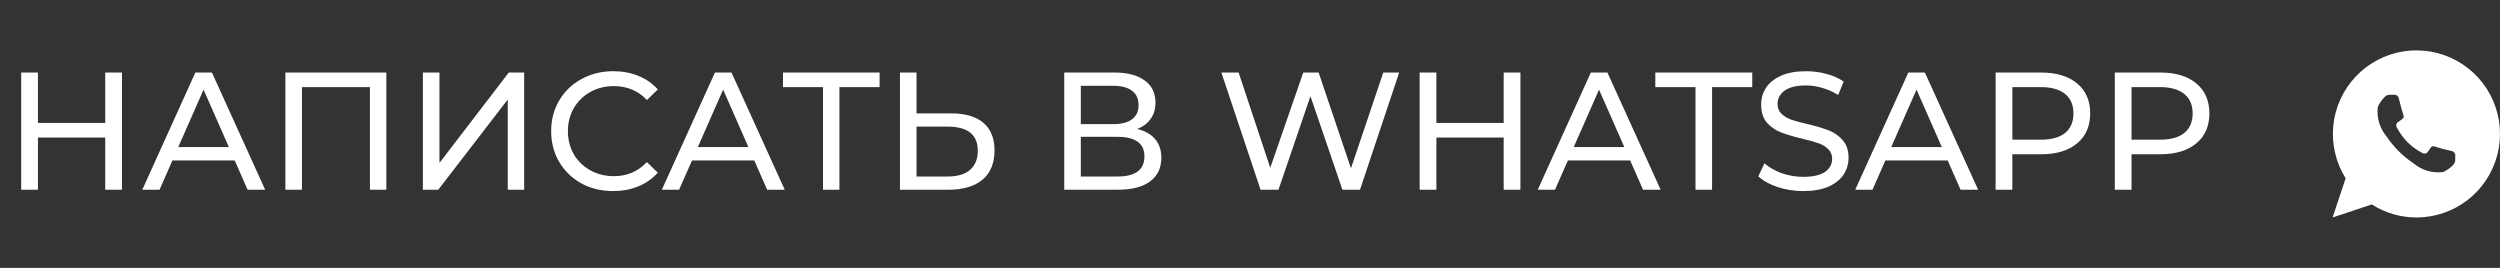
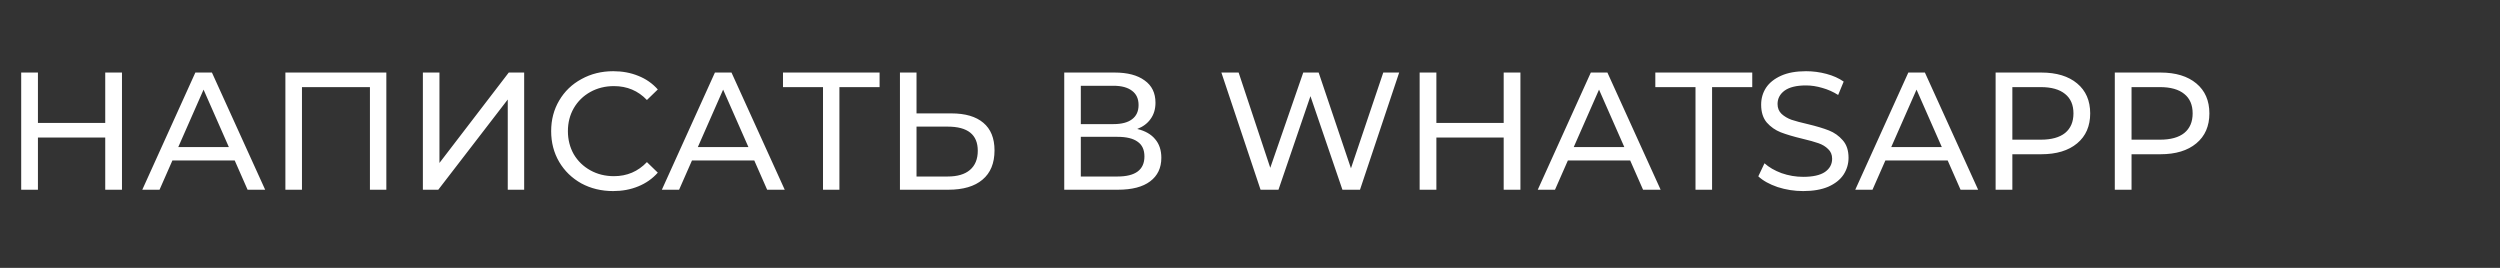
<svg xmlns="http://www.w3.org/2000/svg" width="224" height="24" viewBox="0 0 224 24" fill="none">
  <rect x="0" y="0" width="224" height="24" fill="#333333" stroke="none" />
  <path d="M10.929 6.5V17H9.429V12.32H3.399V17H1.899V6.5H3.399V11.015H9.429V6.5H10.929ZM21.029 14.375H15.449L14.294 17H12.749L17.504 6.5H18.989L23.759 17H22.184L21.029 14.375ZM20.504 13.175L18.239 8.03L15.974 13.175H20.504ZM34.616 6.5V17H33.146V7.805H27.056V17H25.571V6.5H34.616ZM37.89 6.5H39.375V14.6L45.585 6.5H46.965V17H45.495V8.915L39.27 17H37.89V6.5ZM54.934 17.12C53.884 17.12 52.934 16.89 52.084 16.43C51.244 15.96 50.584 15.32 50.104 14.51C49.624 13.69 49.384 12.77 49.384 11.75C49.384 10.73 49.624 9.815 50.104 9.005C50.584 8.185 51.249 7.545 52.099 7.085C52.949 6.615 53.899 6.38 54.949 6.38C55.769 6.38 56.519 6.52 57.199 6.8C57.879 7.07 58.459 7.475 58.939 8.015L57.964 8.96C57.174 8.13 56.189 7.715 55.009 7.715C54.229 7.715 53.524 7.89 52.894 8.24C52.264 8.59 51.769 9.075 51.409 9.695C51.059 10.305 50.884 10.99 50.884 11.75C50.884 12.51 51.059 13.2 51.409 13.82C51.769 14.43 52.264 14.91 52.894 15.26C53.524 15.61 54.229 15.785 55.009 15.785C56.179 15.785 57.164 15.365 57.964 14.525L58.939 15.47C58.459 16.01 57.874 16.42 57.184 16.7C56.504 16.98 55.754 17.12 54.934 17.12ZM67.582 14.375H62.002L60.847 17H59.302L64.057 6.5H65.542L70.312 17H68.737L67.582 14.375ZM67.057 13.175L64.792 8.03L62.527 13.175H67.057ZM78.811 7.805H75.211V17H73.741V7.805H70.156V6.5H78.811V7.805ZM85.24 10.16C86.49 10.16 87.445 10.44 88.105 11C88.775 11.56 89.109 12.385 89.109 13.475C89.109 14.625 88.749 15.5 88.029 16.1C87.32 16.7 86.299 17 84.969 17H80.635V6.5H82.12V10.16H85.24ZM84.909 15.815C85.779 15.815 86.445 15.62 86.904 15.23C87.374 14.83 87.609 14.255 87.609 13.505C87.609 12.065 86.71 11.345 84.909 11.345H82.12V15.815H84.909ZM101.896 11.555C102.606 11.725 103.141 12.03 103.501 12.47C103.871 12.9 104.056 13.455 104.056 14.135C104.056 15.045 103.721 15.75 103.051 16.25C102.391 16.75 101.426 17 100.156 17H95.356V6.5H99.871C101.021 6.5 101.916 6.735 102.556 7.205C103.206 7.665 103.531 8.33 103.531 9.2C103.531 9.77 103.386 10.255 103.096 10.655C102.816 11.055 102.416 11.355 101.896 11.555ZM96.841 11.12H99.766C100.496 11.12 101.051 10.975 101.431 10.685C101.821 10.395 102.016 9.97 102.016 9.41C102.016 8.85 101.821 8.425 101.431 8.135C101.041 7.835 100.486 7.685 99.766 7.685H96.841V11.12ZM100.126 15.815C101.736 15.815 102.541 15.215 102.541 14.015C102.541 13.415 102.336 12.975 101.926 12.695C101.526 12.405 100.926 12.26 100.126 12.26H96.841V15.815H100.126ZM125.366 6.5L121.856 17H120.281L117.416 8.615L114.551 17H112.946L109.436 6.5H110.981L113.816 15.035L116.771 6.5H118.151L121.046 15.08L123.941 6.5H125.366ZM136.23 6.5V17H134.73V12.32H128.7V17H127.2V6.5H128.7V11.015H134.73V6.5H136.23ZM146.063 14.375H140.483L139.328 17H137.783L142.538 6.5H144.023L148.793 17H147.218L146.063 14.375ZM145.538 13.175L143.273 8.03L141.008 13.175H145.538ZM151.917 7.805H148.317V6.5H157.002V7.805H153.402V17H151.917V7.805ZM161.564 17.12C160.774 17.12 160.009 17 159.269 16.76C158.539 16.51 157.964 16.19 157.544 15.8L158.099 14.63C158.499 14.99 159.009 15.285 159.629 15.515C160.259 15.735 160.904 15.845 161.564 15.845C162.434 15.845 163.084 15.7 163.514 15.41C163.944 15.11 164.159 14.715 164.159 14.225C164.159 13.865 164.039 13.575 163.799 13.355C163.569 13.125 163.279 12.95 162.929 12.83C162.589 12.71 162.104 12.575 161.474 12.425C160.684 12.235 160.044 12.045 159.554 11.855C159.074 11.665 158.659 11.375 158.309 10.985C157.969 10.585 157.799 10.05 157.799 9.38C157.799 8.82 157.944 8.315 158.234 7.865C158.534 7.415 158.984 7.055 159.584 6.785C160.184 6.515 160.929 6.38 161.819 6.38C162.439 6.38 163.049 6.46 163.649 6.62C164.249 6.78 164.764 7.01 165.194 7.31L164.699 8.51C164.259 8.23 163.789 8.02 163.289 7.88C162.789 7.73 162.299 7.655 161.819 7.655C160.969 7.655 160.329 7.81 159.899 8.12C159.479 8.43 159.269 8.83 159.269 9.32C159.269 9.68 159.389 9.975 159.629 10.205C159.869 10.425 160.164 10.6 160.514 10.73C160.874 10.85 161.359 10.98 161.969 11.12C162.759 11.31 163.394 11.5 163.874 11.69C164.354 11.88 164.764 12.17 165.104 12.56C165.454 12.95 165.629 13.475 165.629 14.135C165.629 14.685 165.479 15.19 165.179 15.65C164.879 16.1 164.424 16.46 163.814 16.73C163.204 16.99 162.454 17.12 161.564 17.12ZM174.511 14.375H168.931L167.776 17H166.231L170.986 6.5H172.471L177.241 17H175.666L174.511 14.375ZM173.986 13.175L171.721 8.03L169.456 13.175H173.986ZM182.902 6.5C184.262 6.5 185.332 6.825 186.112 7.475C186.892 8.125 187.282 9.02 187.282 10.16C187.282 11.3 186.892 12.195 186.112 12.845C185.332 13.495 184.262 13.82 182.902 13.82H180.307V17H178.807V6.5H182.902ZM182.857 12.515C183.807 12.515 184.532 12.315 185.032 11.915C185.532 11.505 185.782 10.92 185.782 10.16C185.782 9.4 185.532 8.82 185.032 8.42C184.532 8.01 183.807 7.805 182.857 7.805H180.307V12.515H182.857ZM193.581 6.5C194.941 6.5 196.011 6.825 196.791 7.475C197.571 8.125 197.961 9.02 197.961 10.16C197.961 11.3 197.571 12.195 196.791 12.845C196.011 13.495 194.941 13.82 193.581 13.82H190.986V17H189.486V6.5H193.581ZM193.536 12.515C194.486 12.515 195.211 12.315 195.711 11.915C196.211 11.505 196.461 10.92 196.461 10.16C196.461 9.4 196.211 8.82 195.711 8.42C195.211 8.01 194.486 7.805 193.536 7.805H190.986V12.515H193.536Z" fill="white" />
-   <path fill-rule="evenodd" clip-rule="evenodd" d="M216.5 19.486C215.086 19.482 213.702 19.077 212.51 18.316L209 19.486L210.17 15.975C209.289 14.568 208.9 12.908 209.064 11.257C209.229 9.605 209.939 8.054 211.081 6.85C212.223 5.645 213.733 4.854 215.374 4.601C217.015 4.348 218.693 4.648 220.145 5.454C221.596 6.259 222.739 7.524 223.393 9.049C224.048 10.575 224.176 12.275 223.759 13.882C223.342 15.489 222.402 16.911 221.088 17.926C219.774 18.94 218.16 19.489 216.5 19.486ZM218.13 13.122C218.629 13.285 219.136 13.42 219.65 13.527C219.704 13.535 219.756 13.554 219.802 13.582C219.849 13.611 219.89 13.648 219.921 13.693C219.953 13.737 219.975 13.787 219.987 13.841C219.999 13.894 220 13.949 219.99 14.003V14.286C219.995 14.389 219.976 14.491 219.934 14.585C219.893 14.679 219.829 14.763 219.75 14.828C219.504 15.078 219.212 15.279 218.89 15.42C218.415 15.476 217.934 15.435 217.477 15.297C217.019 15.159 216.595 14.929 216.23 14.62C215.76 14.305 215.321 13.945 214.92 13.545C214.521 13.142 214.159 12.703 213.84 12.234C213.534 11.869 213.305 11.445 213.169 10.988C213.034 10.532 212.993 10.052 213.05 9.579C213.191 9.259 213.391 8.969 213.64 8.723C213.703 8.642 213.786 8.578 213.88 8.537C213.974 8.496 214.078 8.478 214.18 8.487H214.47C214.579 8.472 214.69 8.501 214.778 8.567C214.867 8.634 214.925 8.733 214.94 8.842C215.09 9.434 215.2 9.862 215.35 10.342C215.41 10.542 215.34 10.59 215.18 10.71C215.08 10.787 215 10.843 214.92 10.903C214.874 10.923 214.832 10.953 214.798 10.99C214.764 11.027 214.738 11.071 214.722 11.119C214.706 11.167 214.7 11.218 214.705 11.268C214.71 11.318 214.725 11.367 214.75 11.411C215.005 11.902 215.332 12.353 215.72 12.749C216.115 13.137 216.567 13.463 217.06 13.716C217.104 13.74 217.153 13.756 217.203 13.76C217.253 13.765 217.304 13.759 217.352 13.743C217.4 13.727 217.444 13.702 217.482 13.668C217.519 13.634 217.549 13.593 217.57 13.547C217.63 13.466 217.68 13.391 217.76 13.286C217.773 13.25 217.792 13.217 217.818 13.189C217.843 13.161 217.874 13.138 217.909 13.122C217.943 13.106 217.981 13.097 218.019 13.096C218.057 13.095 218.095 13.101 218.13 13.115V13.122Z" fill="white" />
</svg>